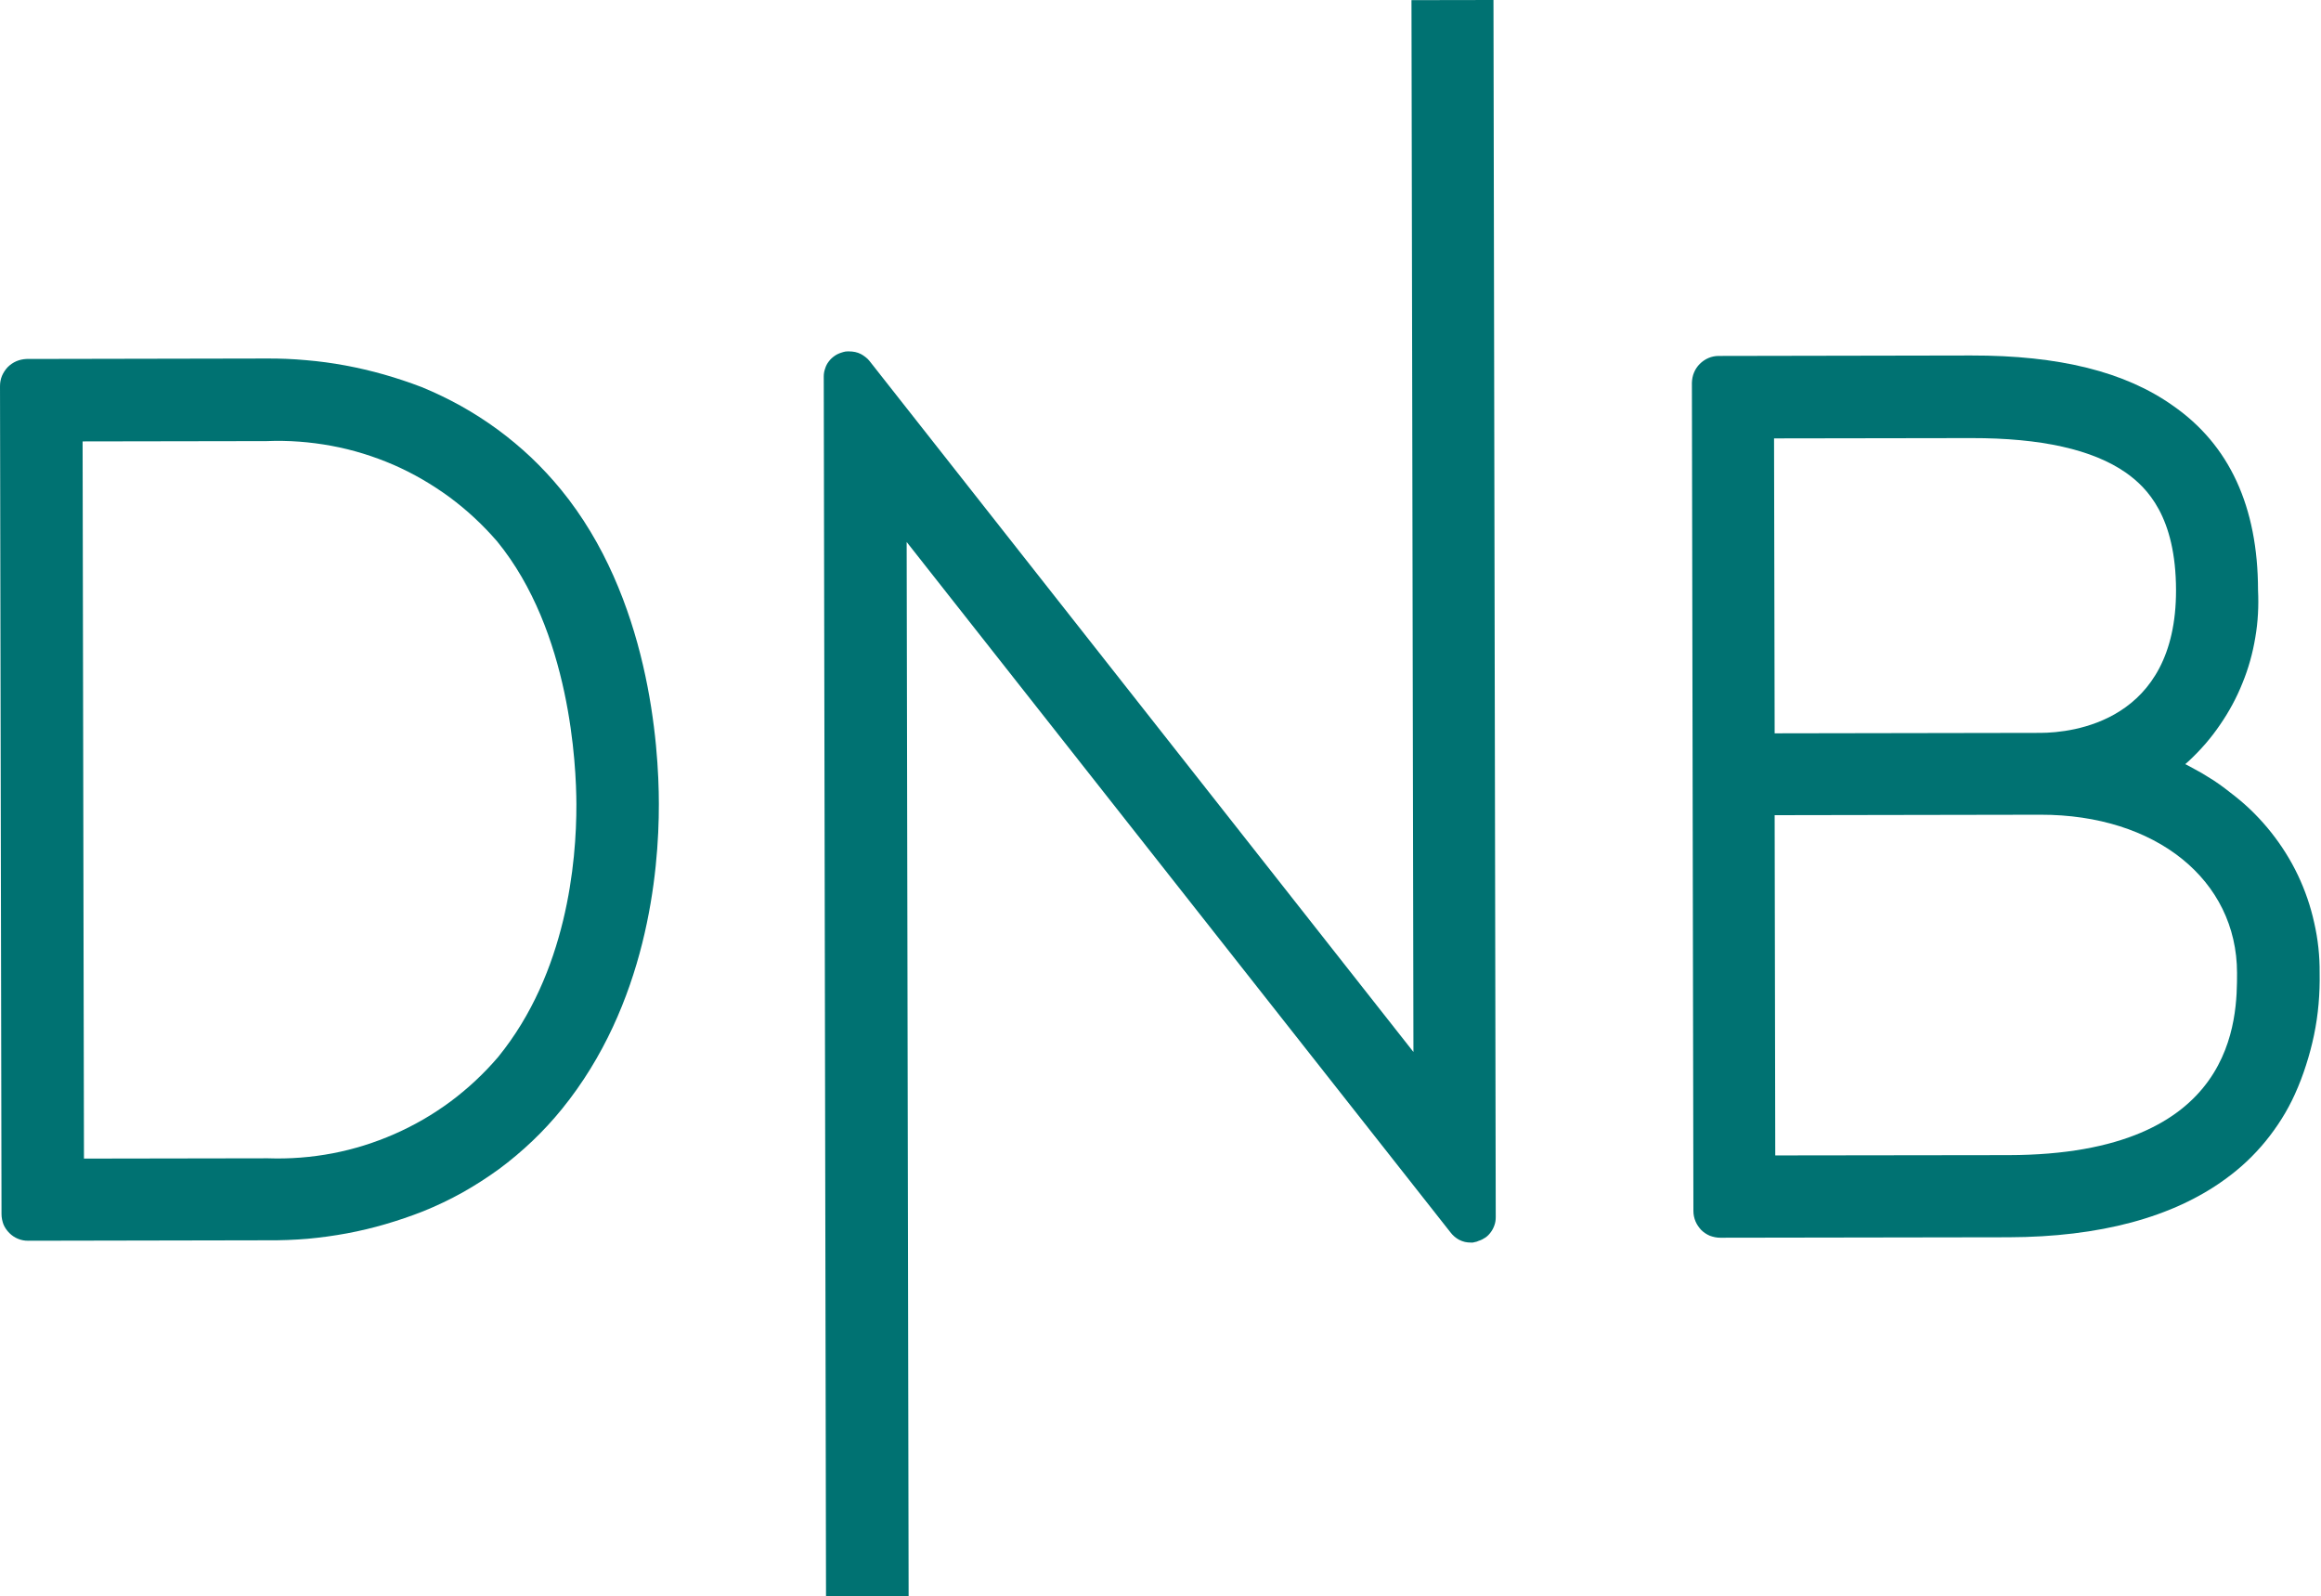
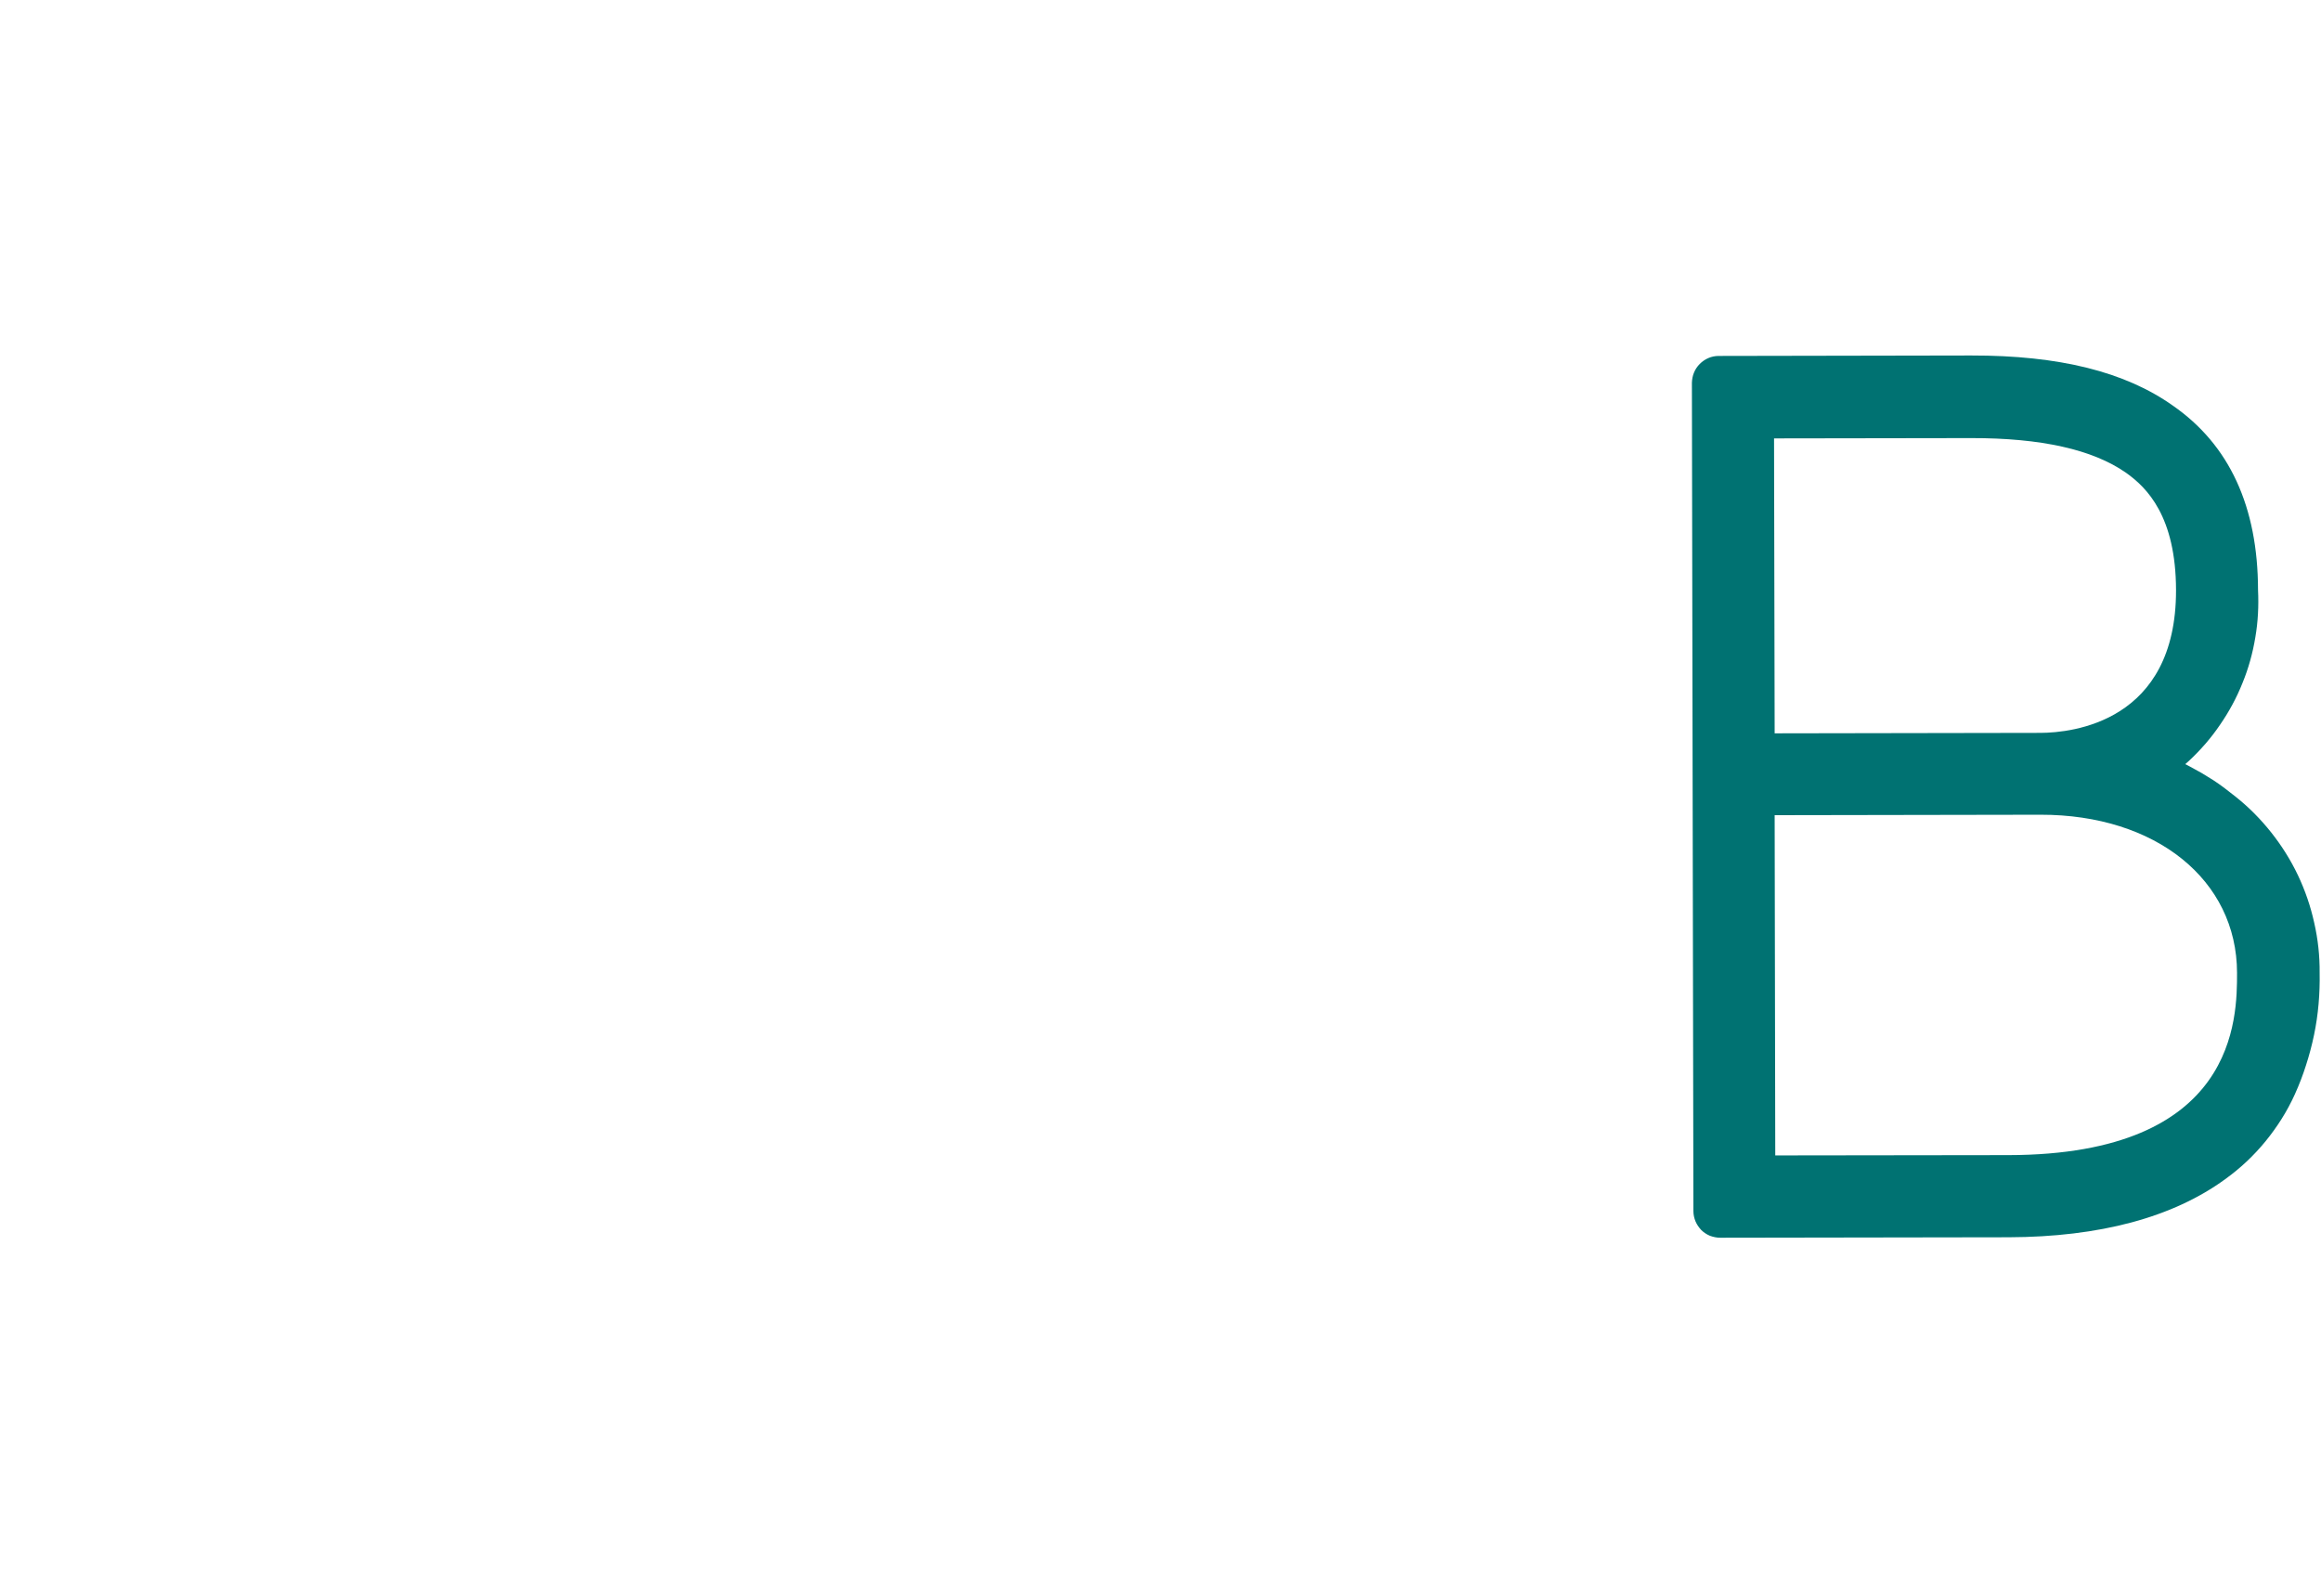
<svg xmlns="http://www.w3.org/2000/svg" version="1.2" viewBox="0 0 1537 1057" width="1537" height="1057">
  <title>DNB</title>
  <style>
		.s0 { fill: #007272 } 
	</style>
  <path class="s0" d="m1480.5 527.6q-3.6-2.9-7.2-5.6-3.7-2.8-7.5-5.3-3.9-2.5-7.8-4.8-4-2.3-8-4.4l-2.9-1.5 2.5-2.2c7.7-7.2 14.6-15.1 20.5-23.8 6-8.7 11-17.9 14.9-27.7 4-9.7 6.8-19.9 8.5-30.2 1.8-10.4 2.3-20.9 1.8-31.4-0.1-55.1-18.9-96.1-56.4-122.1-31.6-22.4-75.2-33.3-133.6-33.2l-167.3 0.3c-2.3 0-4.6 0.5-6.7 1.4-2.1 0.9-4 2.2-5.7 3.9-1.6 1.6-2.9 3.5-3.8 5.7-0.9 2.1-1.3 4.4-1.4 6.7l1 548.6c0 2.3 0.5 4.6 1.4 6.8 0.9 2.1 2.2 4 3.8 5.7 1.6 1.6 3.6 2.9 5.7 3.8 2.2 0.8 4.5 1.3 6.8 1.3l191.1-0.3c60.2-0.2 108.6-13.1 143.4-38.5q7.5-5.4 14.2-11.7 6.7-6.3 12.5-13.4 5.8-7.1 10.7-14.9 4.9-7.8 8.7-16.2 4.3-9.5 7.4-19.3 3.2-9.9 5.3-20 2.1-10.1 3-20.5 0.9-10.3 0.7-20.6c0.1-11.2-1.1-22.3-3.6-33.2-2.4-10.9-6-21.4-10.8-31.5-4.8-10.1-10.8-19.6-17.7-28.3-6.9-8.7-14.8-16.7-23.5-23.6zm-305.7-237.3l130.6-0.2q69.4-0.1 102.4 22.9c14 9.9 33.1 29 33.2 77.8 0.1 87.3-68.8 94.4-89.7 94.5l-176.1 0.3zm155.3 474.6l-154.5 0.2-0.4-225.3 176.1-0.3c76.3-0.1 130 43.1 130.1 104.7 0 29.7 0.2 120.4-151.3 120.7z" />
-   <path class="s0" d="m371.4 324.1q-9.2-11.2-19.7-21.2-10.5-9.9-22.2-18.5-11.6-8.5-24.3-15.6-12.6-7-26-12.5-12.3-4.7-24.9-8.3-12.7-3.6-25.6-6-12.9-2.4-26-3.5-13.1-1.2-26.3-1.1l-158.8 0.3c-2.4 0.1-4.7 0.6-6.8 1.5-2.1 0.9-4.1 2.3-5.7 3.9-1.6 1.7-2.9 3.7-3.8 5.8-0.9 2.2-1.3 4.5-1.3 6.8l1 548.3c0 2.3 0.5 4.6 1.3 6.8 0.9 2.1 2.2 4 3.9 5.7 1.6 1.6 3.5 2.9 5.7 3.8 2.1 0.9 4.4 1.3 6.7 1.3l158.9-0.3q13.1 0.1 26.2-1 13.1-1.2 26.1-3.6 12.9-2.4 25.5-6.1 12.7-3.7 24.9-8.5 13.4-5.4 26-12.4 12.6-7.1 24.3-15.6 11.6-8.6 22.1-18.6 10.4-9.9 19.5-21.1c56.1-69.1 64.3-156.1 64.2-202 0-38.9-6.4-136.9-64.9-208.3zm-41.5 375.8c-9.4 11-19.9 20.8-31.4 29.4-11.6 8.6-24 15.8-37.2 21.6-13.2 5.8-26.9 10.1-41 12.8-14.2 2.7-28.5 3.8-42.9 3.3l-121.8 0.2-0.9-474.9 121.8-0.2c14.4-0.6 28.8 0.5 42.9 3.1 14.2 2.6 28 6.9 41.2 12.6 13.1 5.7 25.6 13 37.2 21.5 11.6 8.6 22.1 18.4 31.5 29.3 48.5 59.4 52.3 148.2 52.4 173.9 0.1 38.5-6.4 111.6-51.8 167.4z" />
-   <path class="s0" d="m989 0l1.5 805.9c0 1.8-0.2 3.5-0.8 5.2-0.5 1.6-1.3 3.2-2.3 4.6-1 1.4-2.2 2.7-3.6 3.7-1.5 1-3 1.8-4.7 2.3q-0.6 0.3-1.2 0.5-0.6 0.2-1.3 0.3-0.6 0.2-1.3 0.3-0.7 0-1.3 0-2 0-3.9-0.4-2-0.5-3.8-1.4-1.7-0.9-3.2-2.2-1.5-1.3-2.7-2.9l-360-457 1.3 698-54.7 0.1-1.5-807.8c0-1.7 0.3-3.5 0.9-5.1 0.5-1.7 1.3-3.3 2.4-4.7 1-1.4 2.3-2.6 3.7-3.6 1.5-1.1 3.1-1.8 4.7-2.3q0.7-0.3 1.3-0.4 0.6-0.2 1.3-0.3 0.6-0.1 1.3-0.1 0.6 0 1.3 0 1.9 0 3.9 0.4 1.9 0.4 3.7 1.3 1.7 0.9 3.2 2.1 1.6 1.2 2.8 2.8l360 457.3-1.3-696.5z" />
</svg>